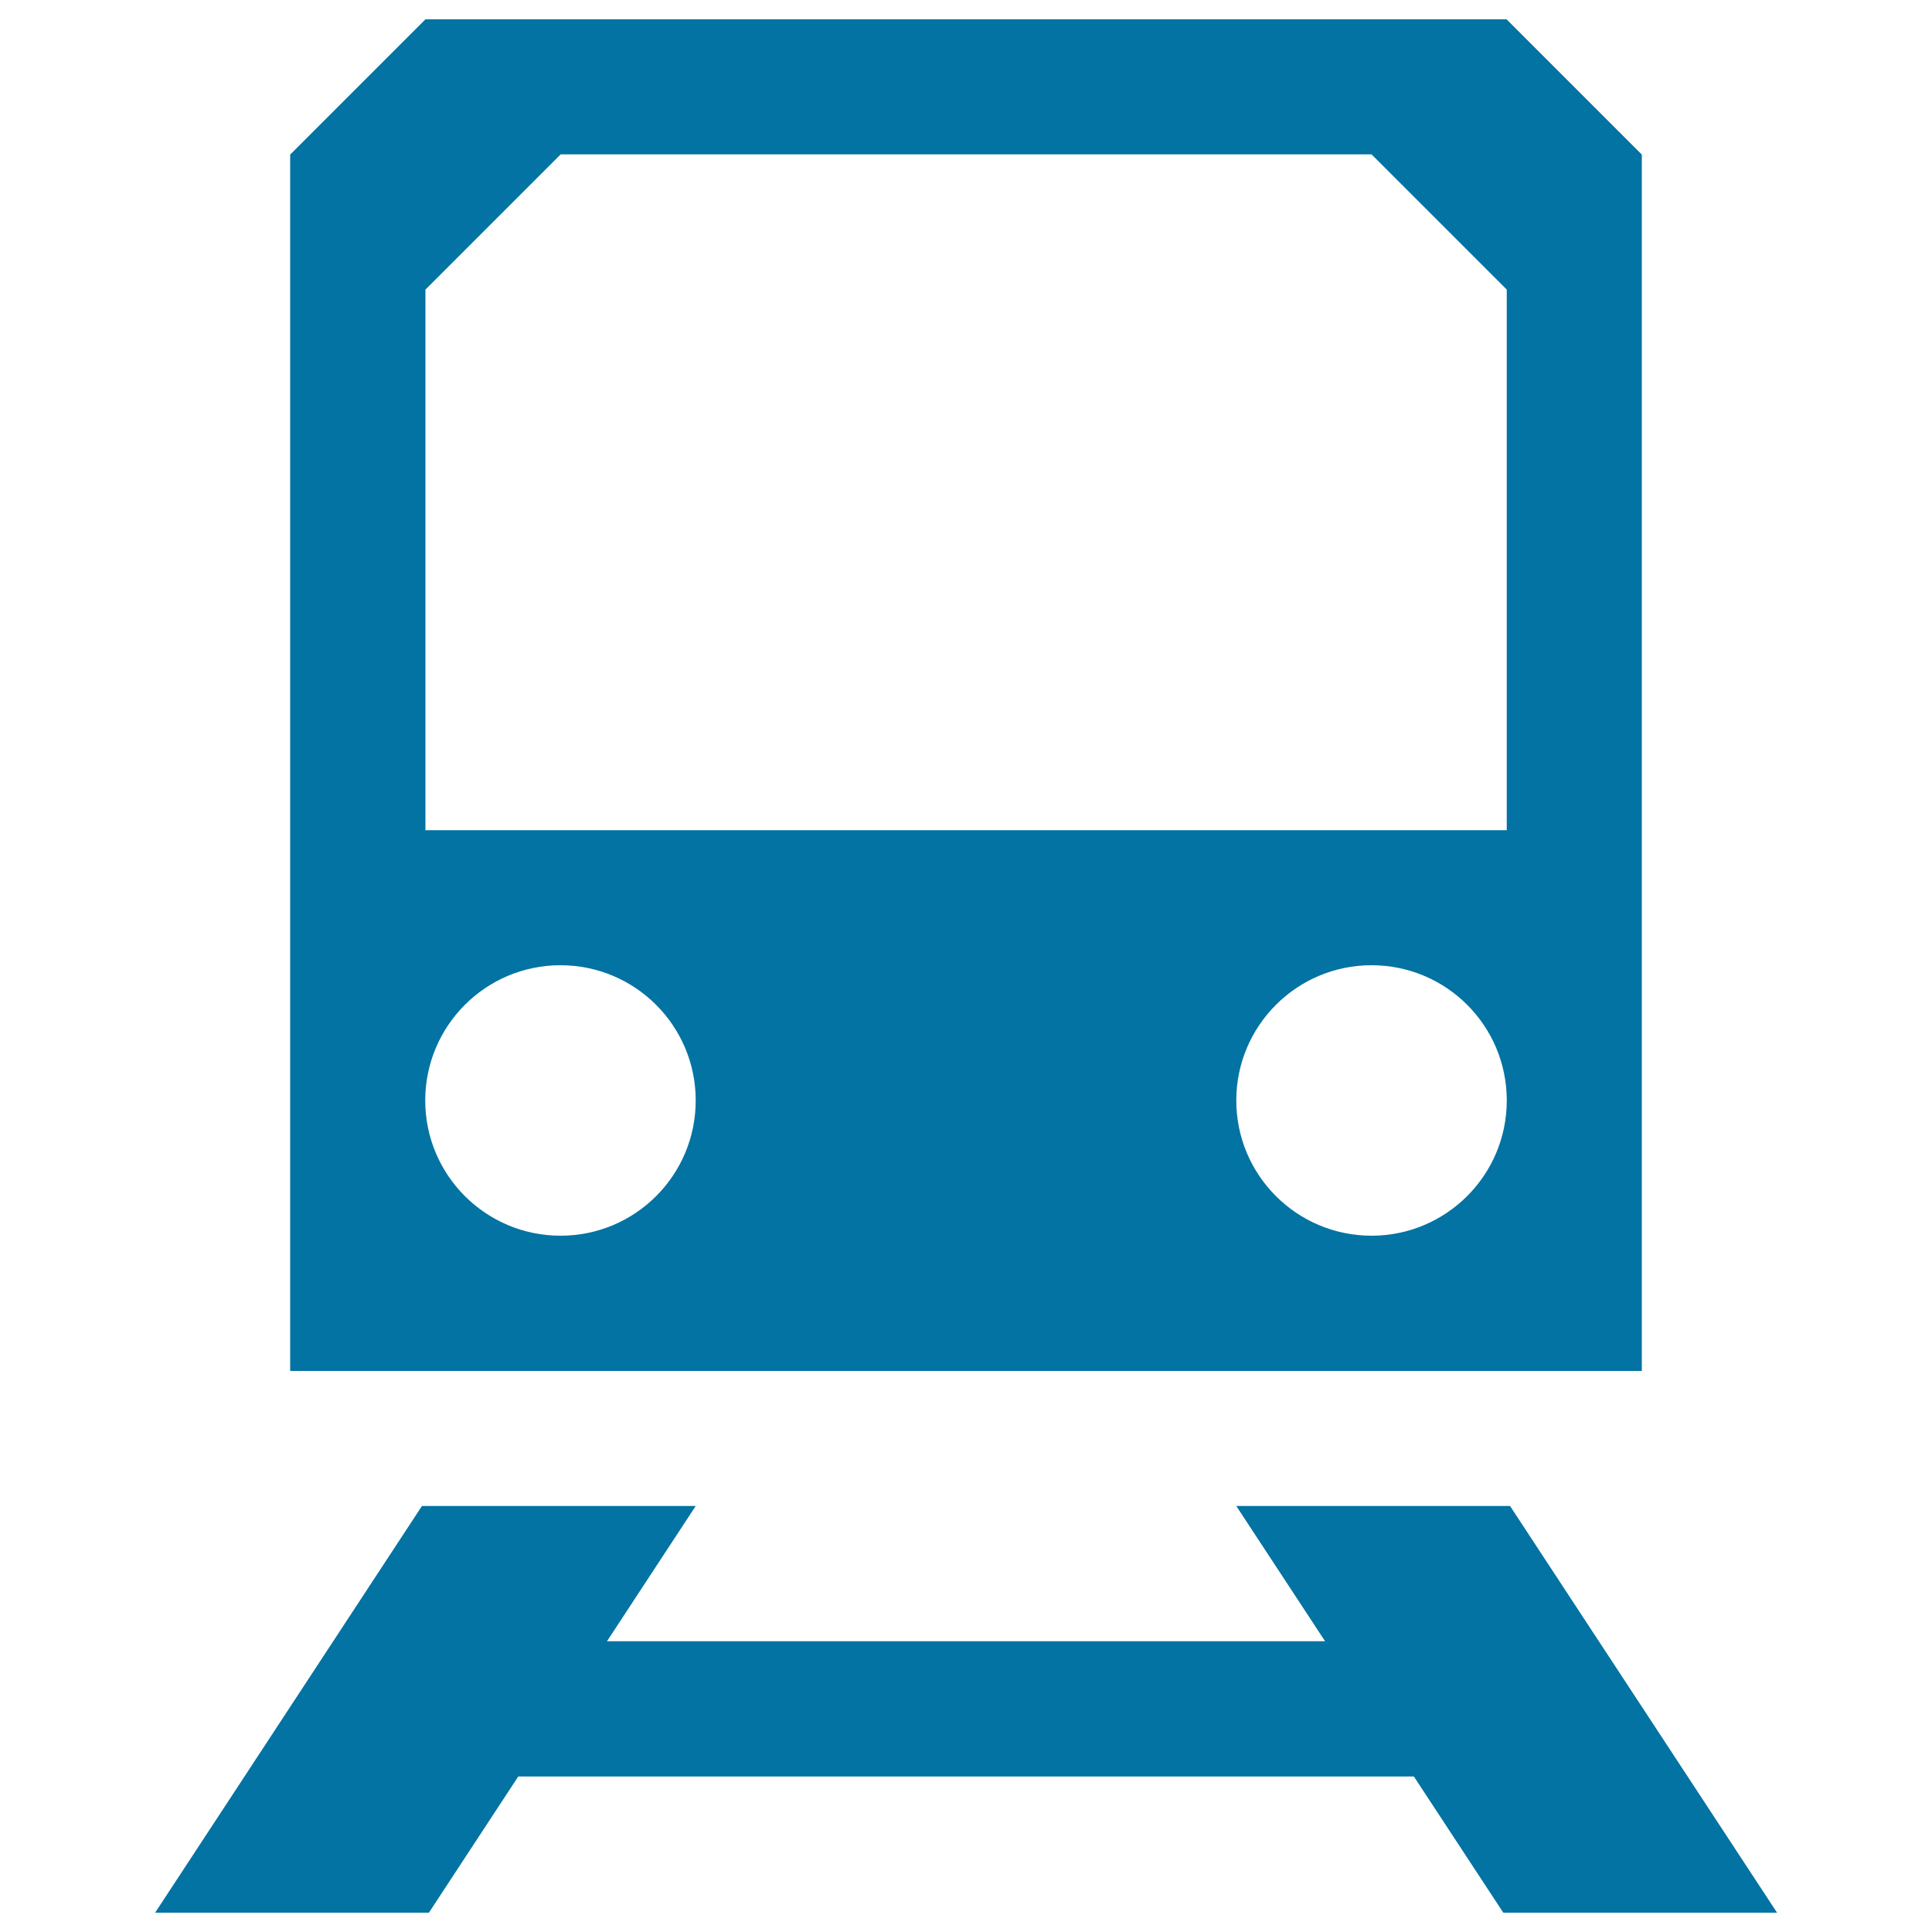
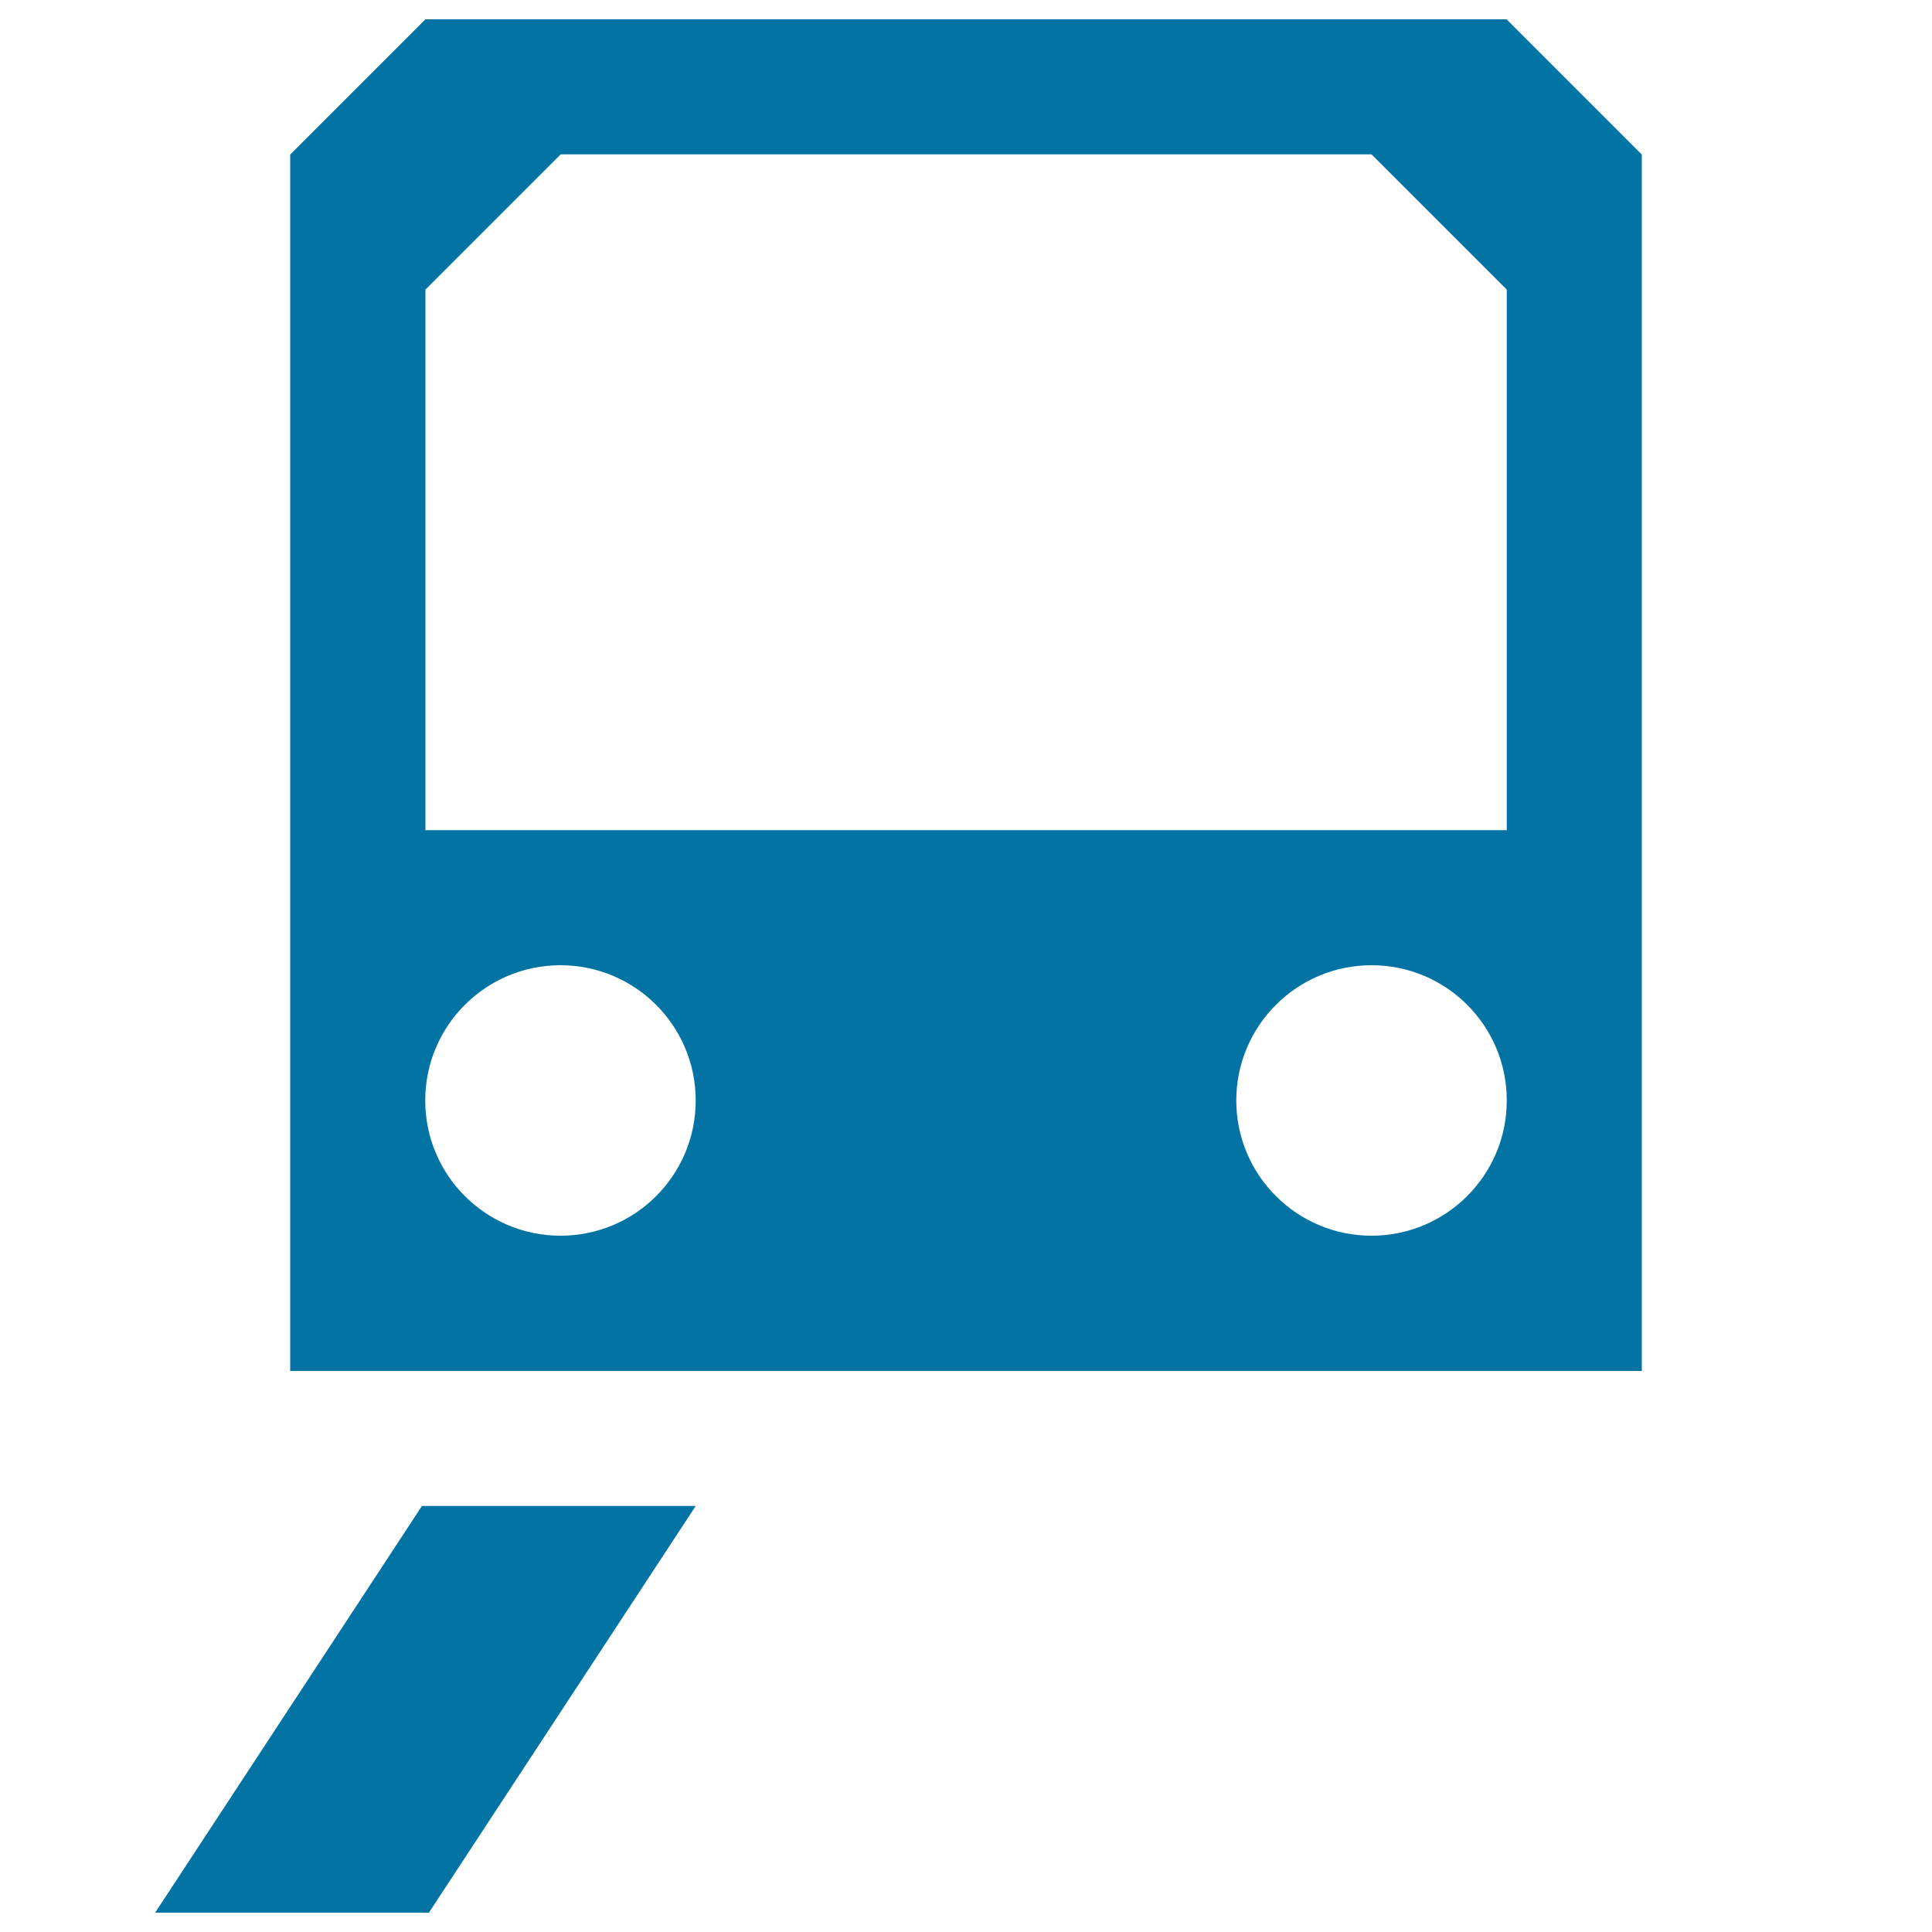
<svg xmlns="http://www.w3.org/2000/svg" viewBox="0 0 1000 1000" style="fill:#0273a2">
  <title>D Train SVG icon</title>
  <path d="M779.8,10H220.2l-70,70v629.6h699.6V80L779.8,10z M290.1,639.6c-38.6,0-70-31.3-70-70c0-38.6,31.3-70,70-70c38.6,0,70,31.3,70,70S328.8,639.6,290.1,639.6z M709.9,639.6c-38.6,0-70-31.3-70-70c0-38.6,31.3-70,70-70s70,31.3,70,70S748.5,639.6,709.9,639.6z M779.8,429.7H220.2V149.9l70-70h419.7l70,70V429.7z" />
  <path d="M218.4,779.5L80.3,990h141.7l138.1-210.5H218.4z" />
-   <path d="M781.6,779.5L919.8,990H778.1L639.9,779.5H781.6z" />
-   <path d="M220.2,849.5h559.7v70H220.2V849.5z" />
</svg>